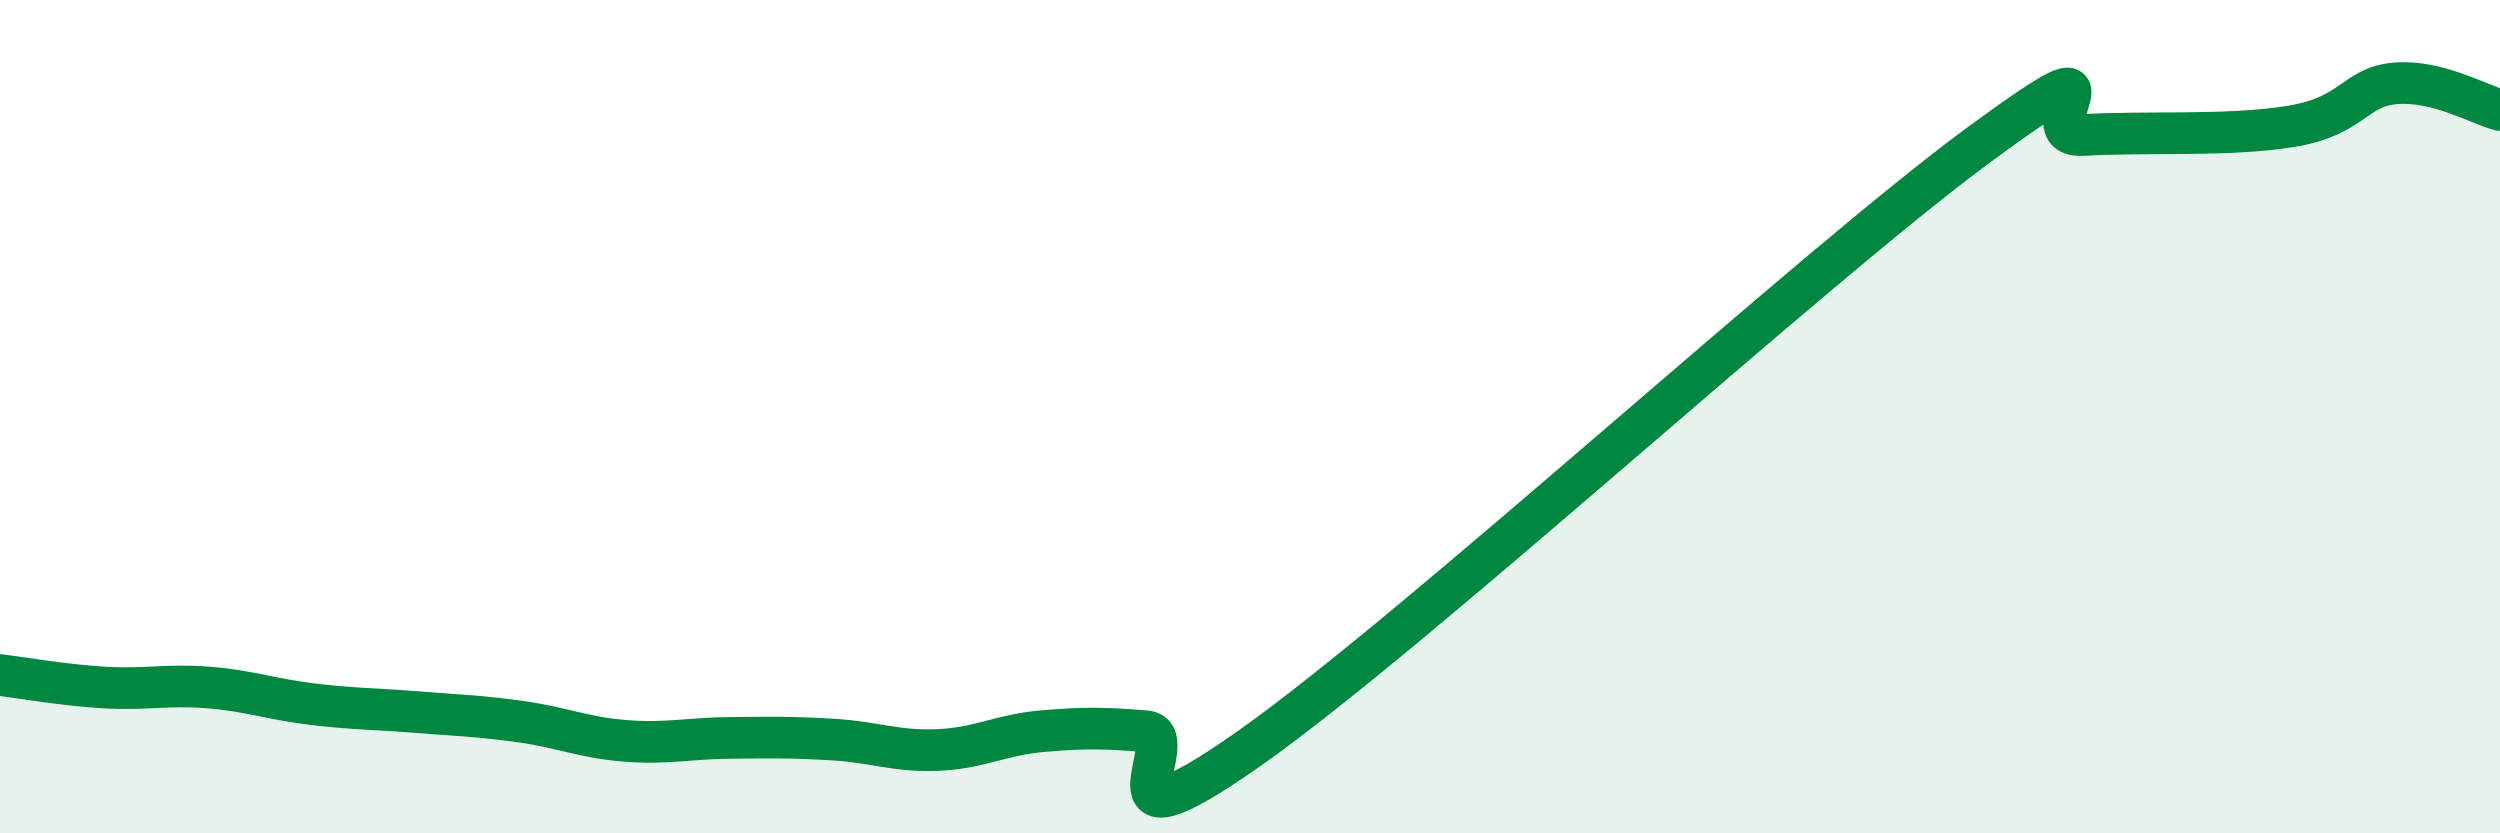
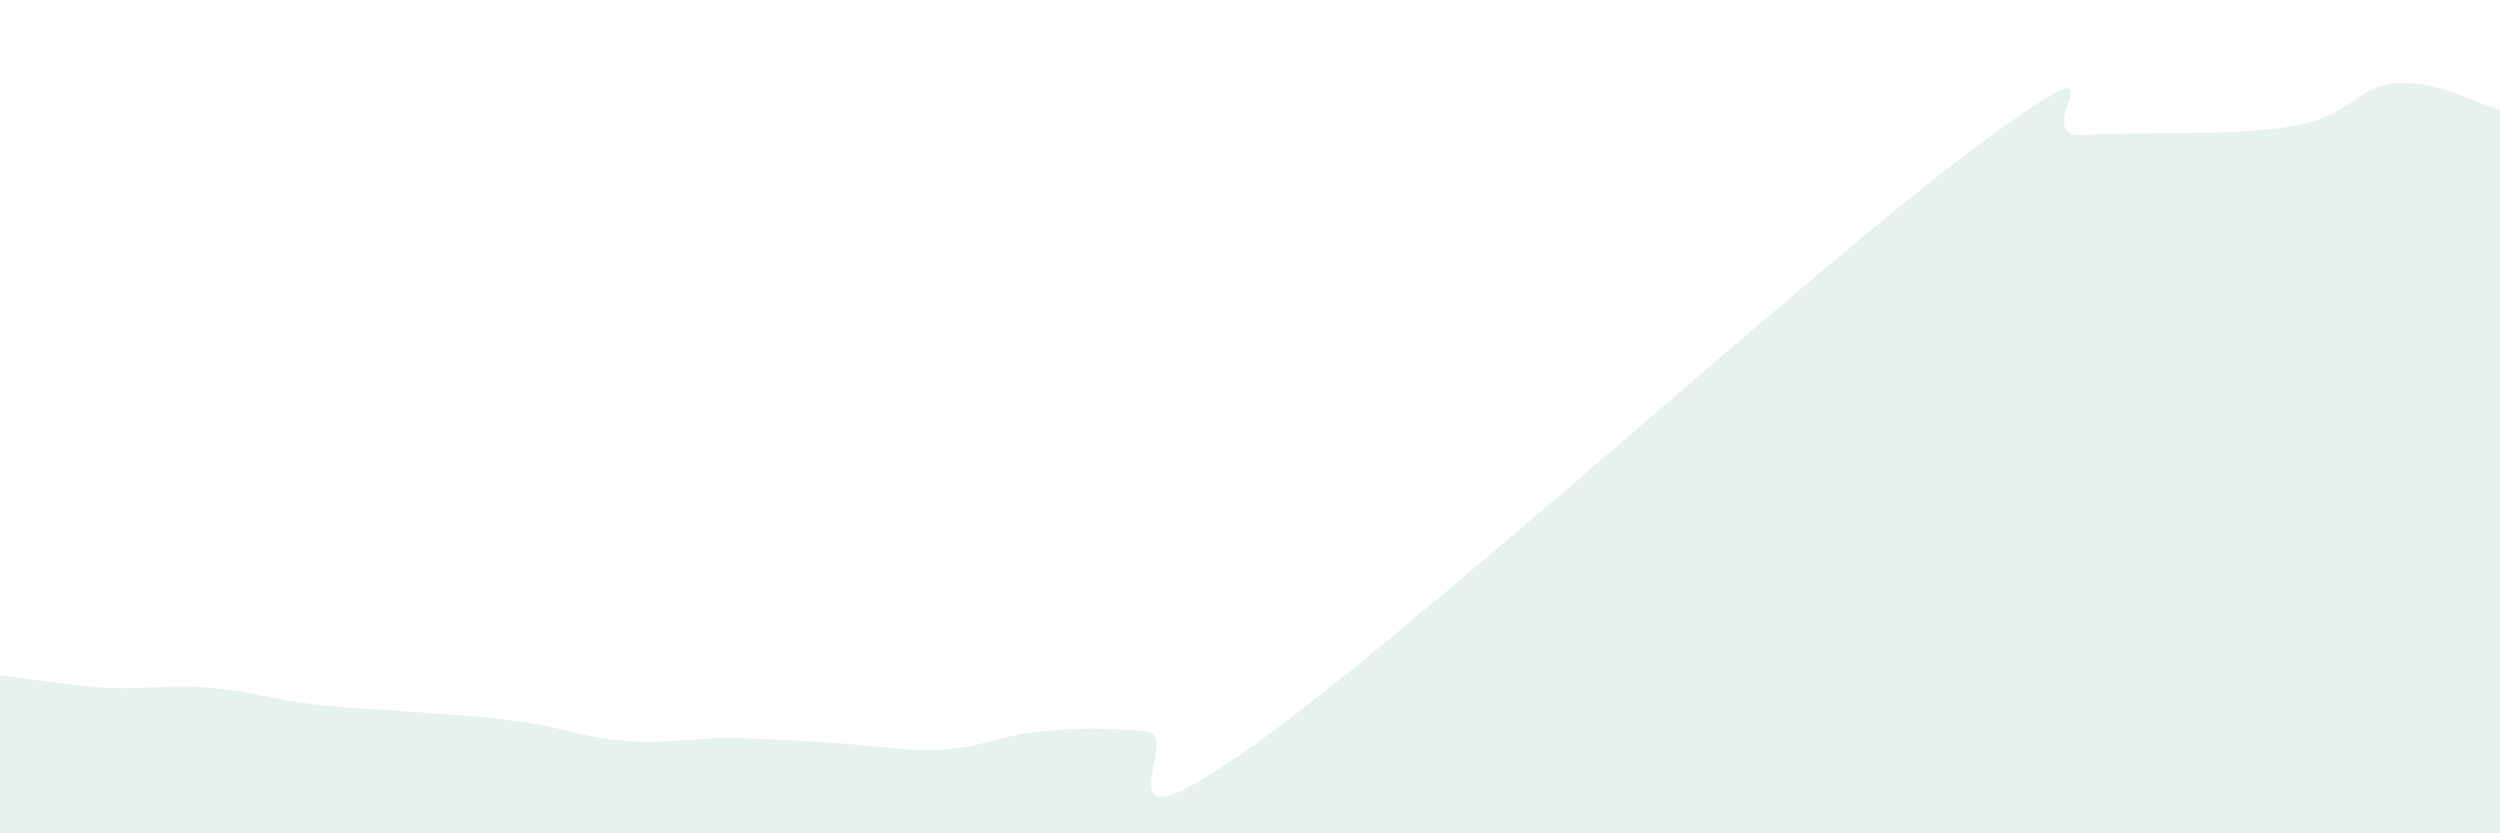
<svg xmlns="http://www.w3.org/2000/svg" width="60" height="20" viewBox="0 0 60 20">
-   <path d="M 0,16.2 C 0.5,16.26 1.5,16.44 2.5,16.5 C 3.5,16.56 4,16.42 5,16.5 C 6,16.58 6.5,16.78 7.5,16.9 C 8.5,17.02 9,17.01 10,17.09 C 11,17.17 11.5,17.18 12.5,17.32 C 13.5,17.46 14,17.7 15,17.78 C 16,17.86 16.5,17.72 17.5,17.71 C 18.5,17.7 19,17.69 20,17.75 C 21,17.81 21.5,18.04 22.5,18 C 23.5,17.96 24,17.64 25,17.55 C 26,17.46 26.5,17.47 27.5,17.55 C 28.5,17.63 26,20.77 30,17.95 C 34,15.13 43.5,6.41 47.5,3.47 C 51.5,0.53 48.5,3.33 50,3.24 C 51.5,3.15 53.5,3.28 55,3.03 C 56.5,2.78 56.5,2.08 57.5,2 C 58.5,1.92 59.5,2.51 60,2.64L60 20L0 20Z" fill="#008740" opacity="0.1" stroke-linecap="round" stroke-linejoin="round" />
-   <path d="M 0,16.2 C 0.5,16.26 1.5,16.44 2.5,16.5 C 3.5,16.56 4,16.42 5,16.5 C 6,16.58 6.5,16.78 7.5,16.9 C 8.5,17.02 9,17.01 10,17.09 C 11,17.17 11.5,17.18 12.5,17.32 C 13.5,17.46 14,17.7 15,17.78 C 16,17.86 16.5,17.72 17.5,17.71 C 18.5,17.7 19,17.69 20,17.75 C 21,17.81 21.5,18.04 22.5,18 C 23.5,17.96 24,17.64 25,17.55 C 26,17.46 26.5,17.47 27.5,17.55 C 28.5,17.63 26,20.77 30,17.95 C 34,15.13 43.5,6.41 47.5,3.47 C 51.5,0.53 48.5,3.33 50,3.24 C 51.5,3.15 53.5,3.28 55,3.03 C 56.5,2.78 56.5,2.08 57.5,2 C 58.5,1.92 59.5,2.51 60,2.64" stroke="#008740" stroke-width="1" fill="none" stroke-linecap="round" stroke-linejoin="round" />
+   <path d="M 0,16.2 C 0.5,16.26 1.5,16.44 2.5,16.5 C 3.5,16.56 4,16.42 5,16.5 C 6,16.58 6.5,16.78 7.5,16.9 C 8.5,17.02 9,17.01 10,17.09 C 11,17.17 11.5,17.18 12.5,17.32 C 13.5,17.46 14,17.7 15,17.78 C 16,17.86 16.5,17.72 17.5,17.71 C 21,17.81 21.5,18.04 22.5,18 C 23.5,17.96 24,17.64 25,17.55 C 26,17.46 26.5,17.47 27.5,17.55 C 28.5,17.63 26,20.77 30,17.95 C 34,15.13 43.5,6.41 47.5,3.47 C 51.5,0.53 48.5,3.33 50,3.24 C 51.5,3.15 53.5,3.28 55,3.03 C 56.5,2.78 56.5,2.08 57.5,2 C 58.5,1.92 59.5,2.51 60,2.64L60 20L0 20Z" fill="#008740" opacity="0.1" stroke-linecap="round" stroke-linejoin="round" />
</svg>